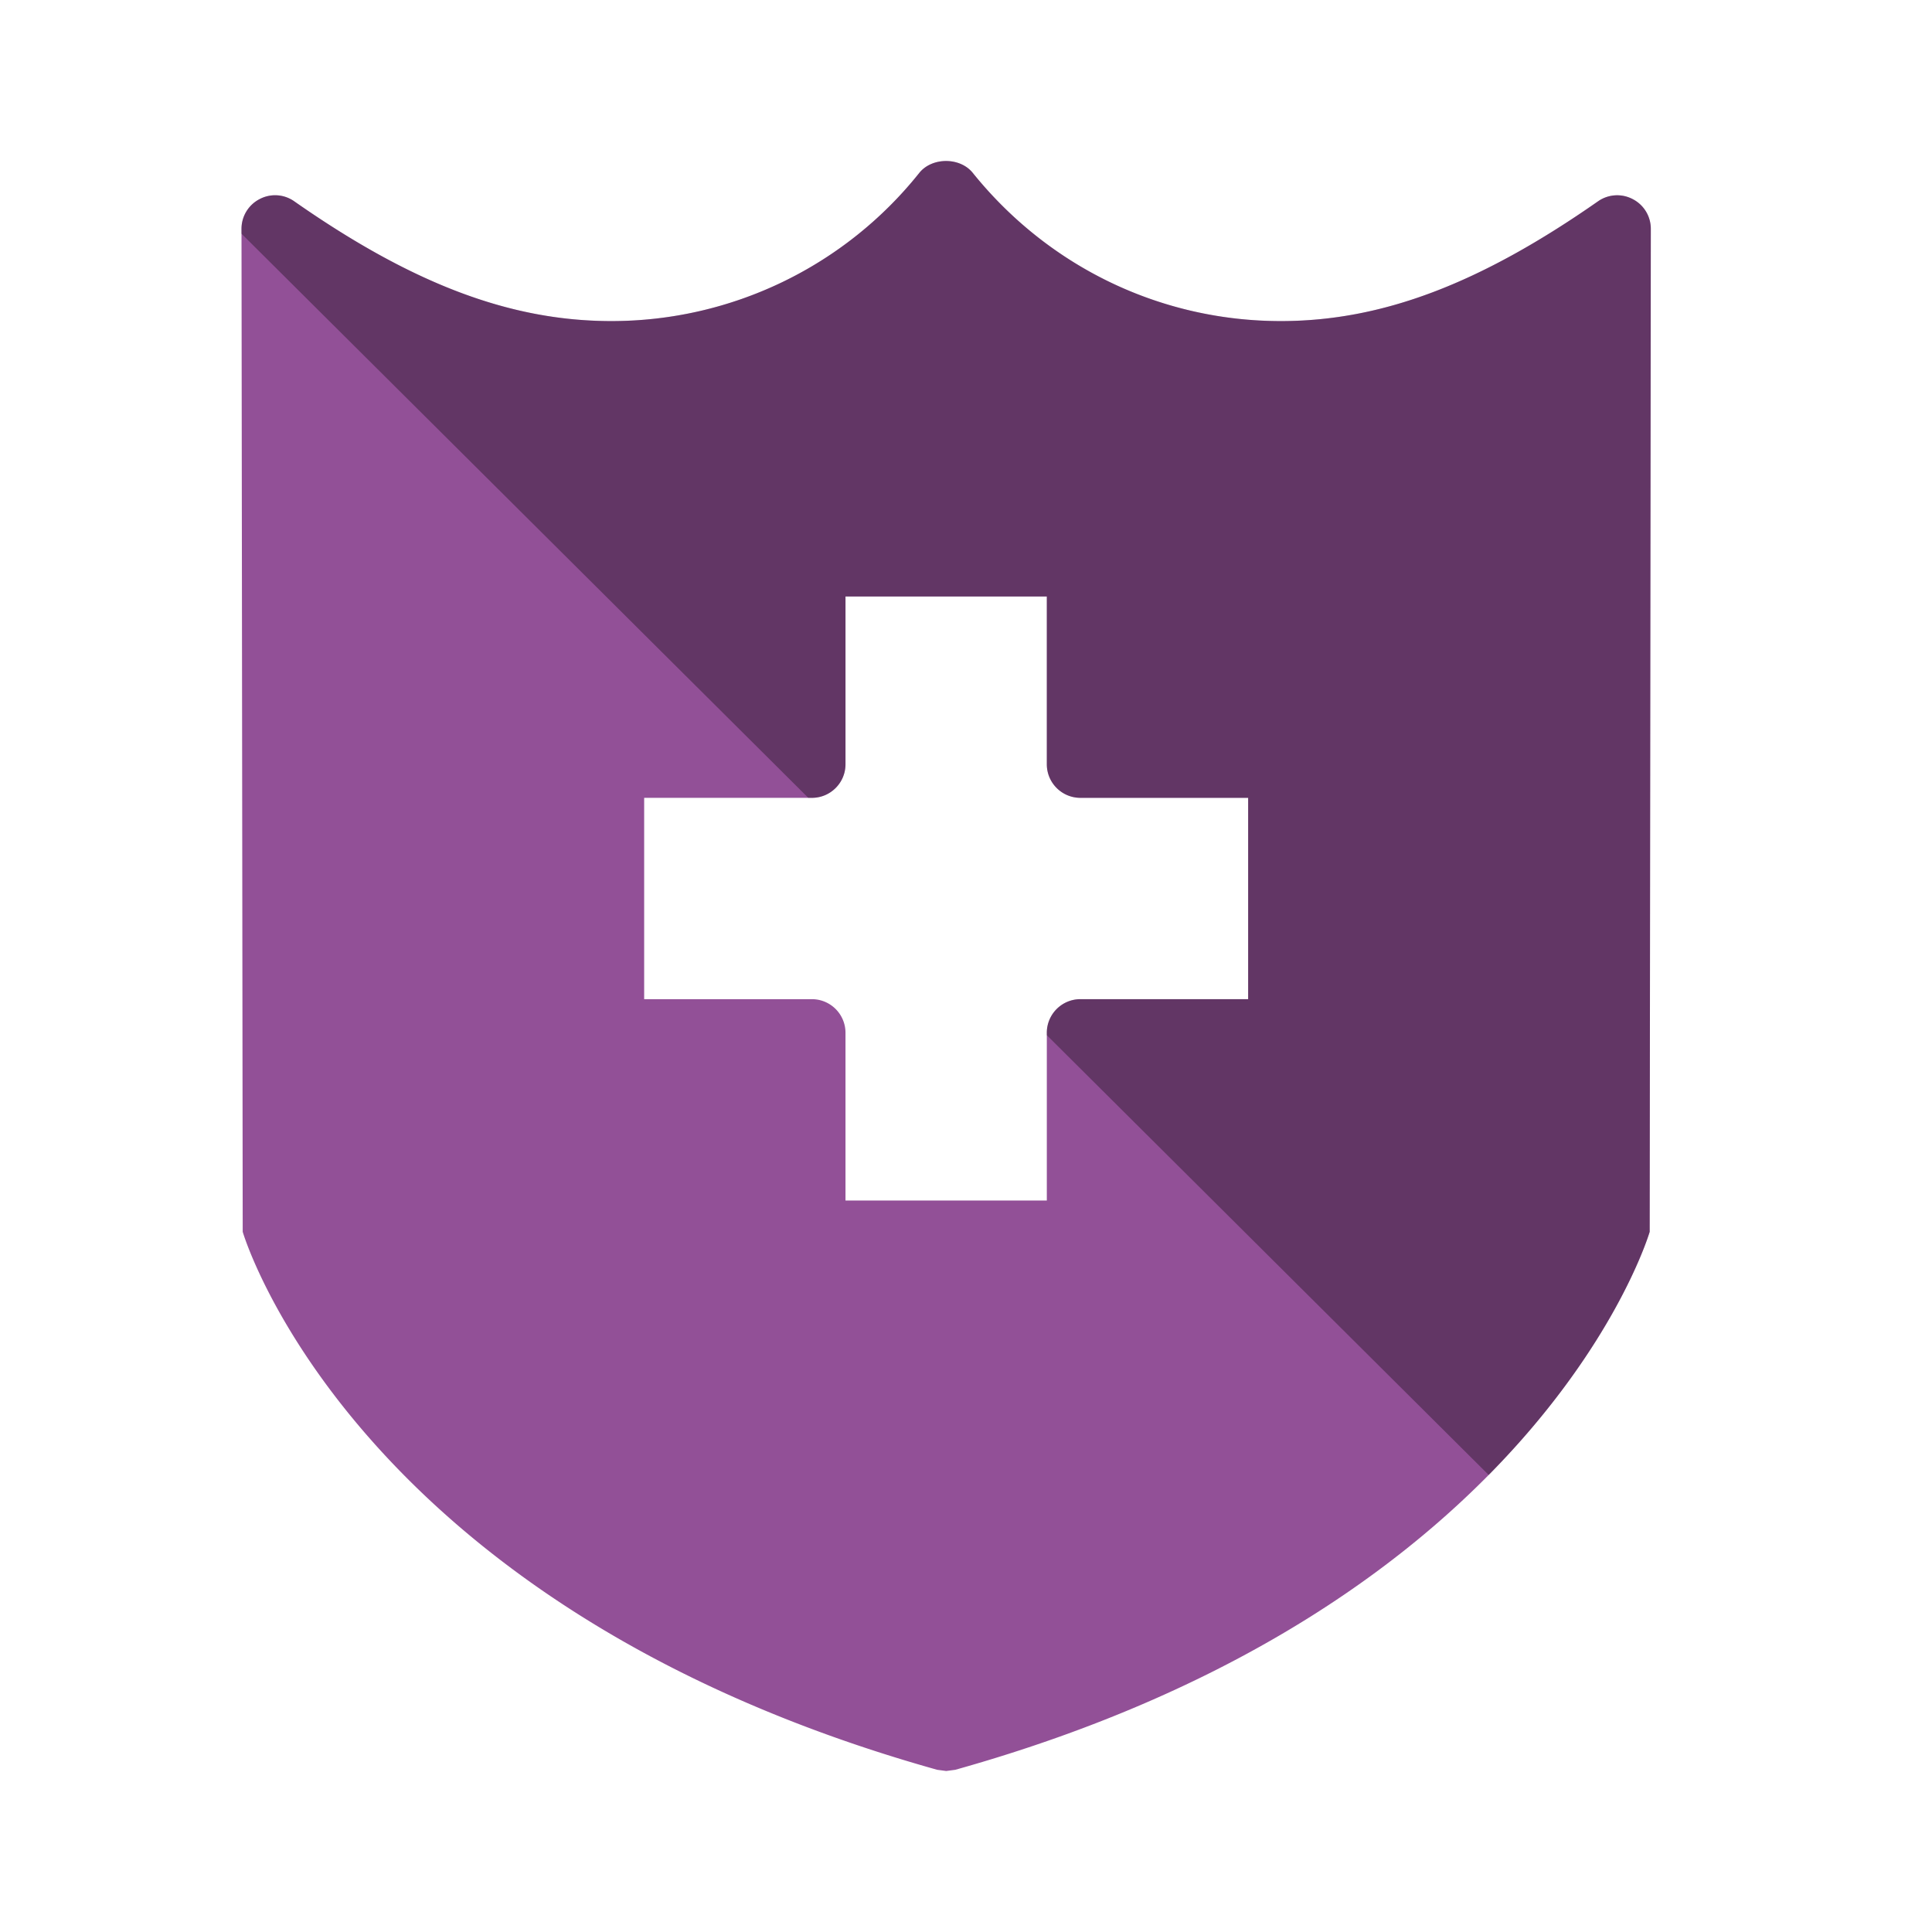
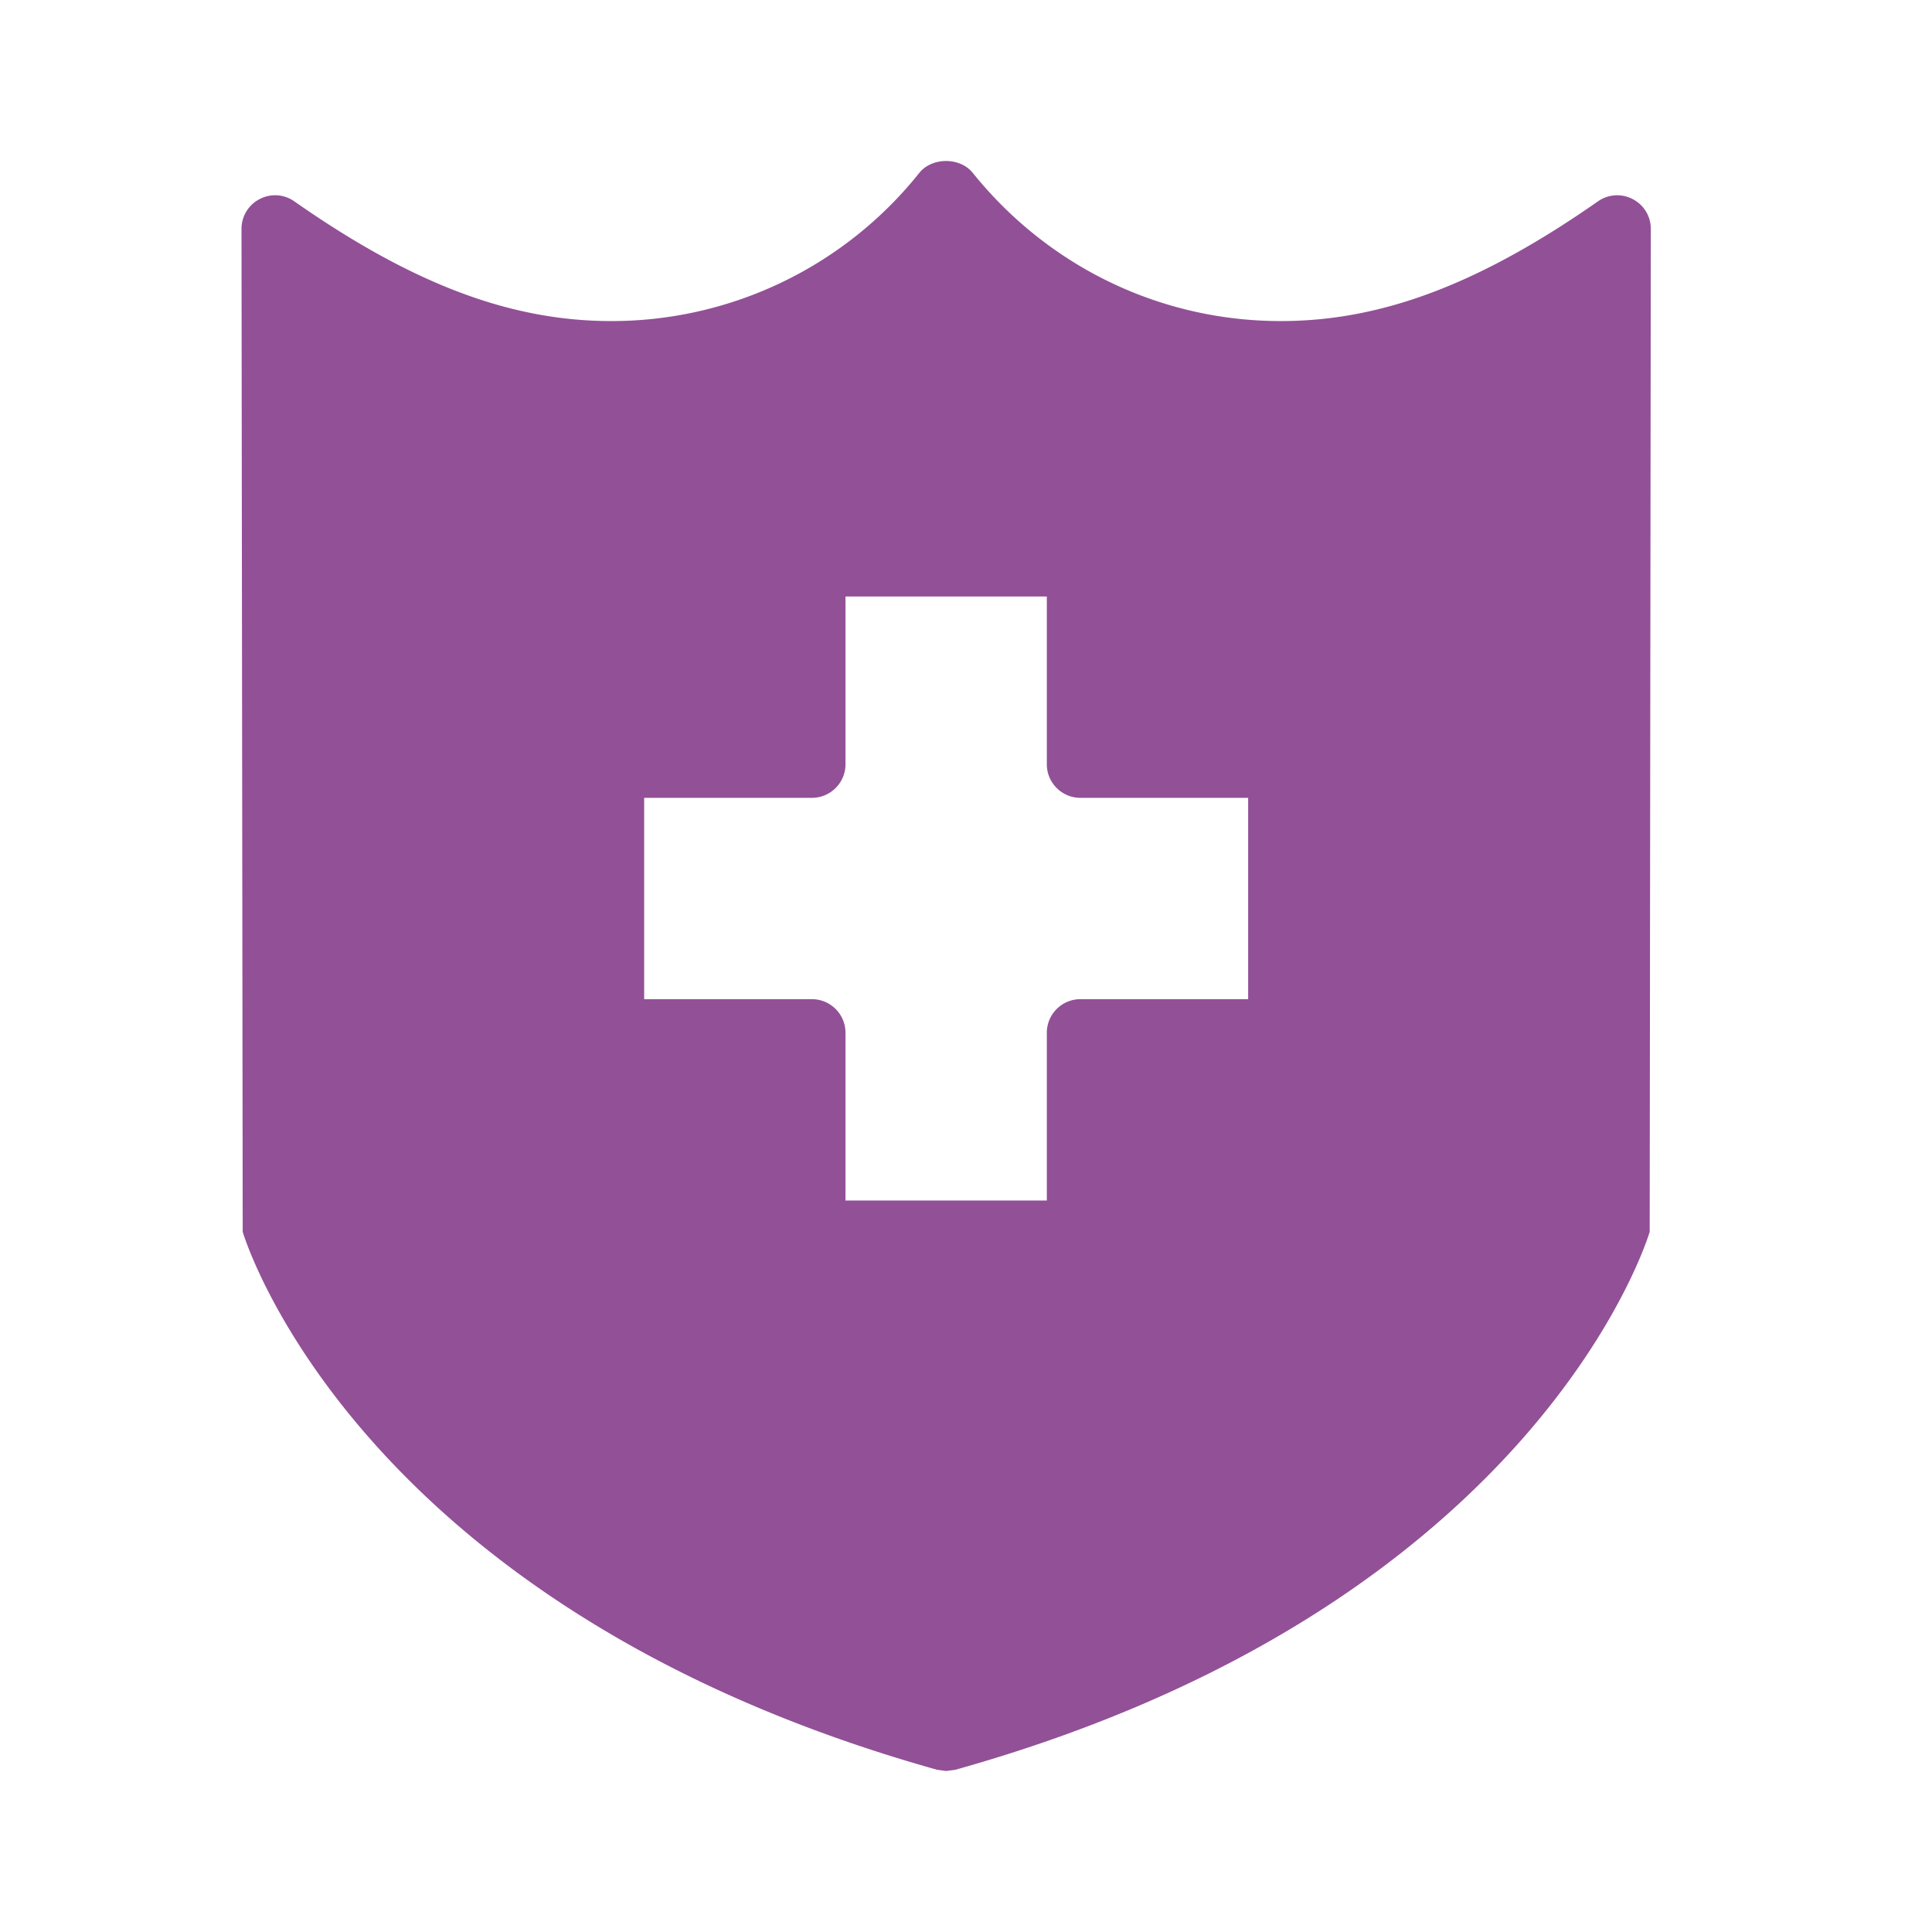
<svg xmlns="http://www.w3.org/2000/svg" width="48" height="48" viewBox="0 0 48 48">
  <title>managed-purple</title>
  <g fill="none" fill-rule="evenodd">
    <path d="M40.564 4.947a.828.828 0 0 0-.862.055c-2.948 2.058-5.379 2.975-7.881 2.975-2.98 0-5.77-1.342-7.654-3.683-.316-.392-1.01-.392-1.327.001a9.78 9.78 0 0 1-7.648 3.682c-2.506 0-4.937-.917-7.881-2.975a.824.824 0 0 0-.862-.055.83.83 0 0 0-.449.739l.03 24.918s2.711 9.288 17.254 13.366l.225.03.225-.03c14.543-4.077 17.252-13.366 17.252-13.366l.028-24.918a.829.829 0 0 0-.45-.739zM31.01 24.824h-4.168a.835.835 0 0 0-.834.833v4.169h-5.002v-4.169a.835.835 0 0 0-.834-.833h-4.168v-5.002h4.168c.46 0 .834-.374.834-.834V14.82h5.002v4.168c0 .46.374.834.834.834h4.168v5.002z" fill="#925097" />
-     <path d="M6 5.806v-.12a.83.83 0 0 1 .449-.739.824.824 0 0 1 .862.055c2.944 2.058 5.375 2.975 7.881 2.975a9.78 9.78 0 0 0 7.648-3.682c.317-.393 1.01-.393 1.327-.001 1.885 2.34 4.674 3.683 7.654 3.683 2.502 0 4.933-.917 7.881-2.975a.828.828 0 0 1 .862-.055c.277.142.45.427.45.739l-.028 24.918s-.824 2.824-4 6.041L26.008 25.719v-.062c0-.458.374-.833.834-.833h4.168v-5.002h-4.168a.834.834 0 0 1-.834-.834V14.82h-5.002v4.168c0 .46-.373.834-.834.834h-.09L6 5.806z" fill-opacity=".33" fill="#000" style="mix-blend-mode:multiply" />
  </g>
</svg>